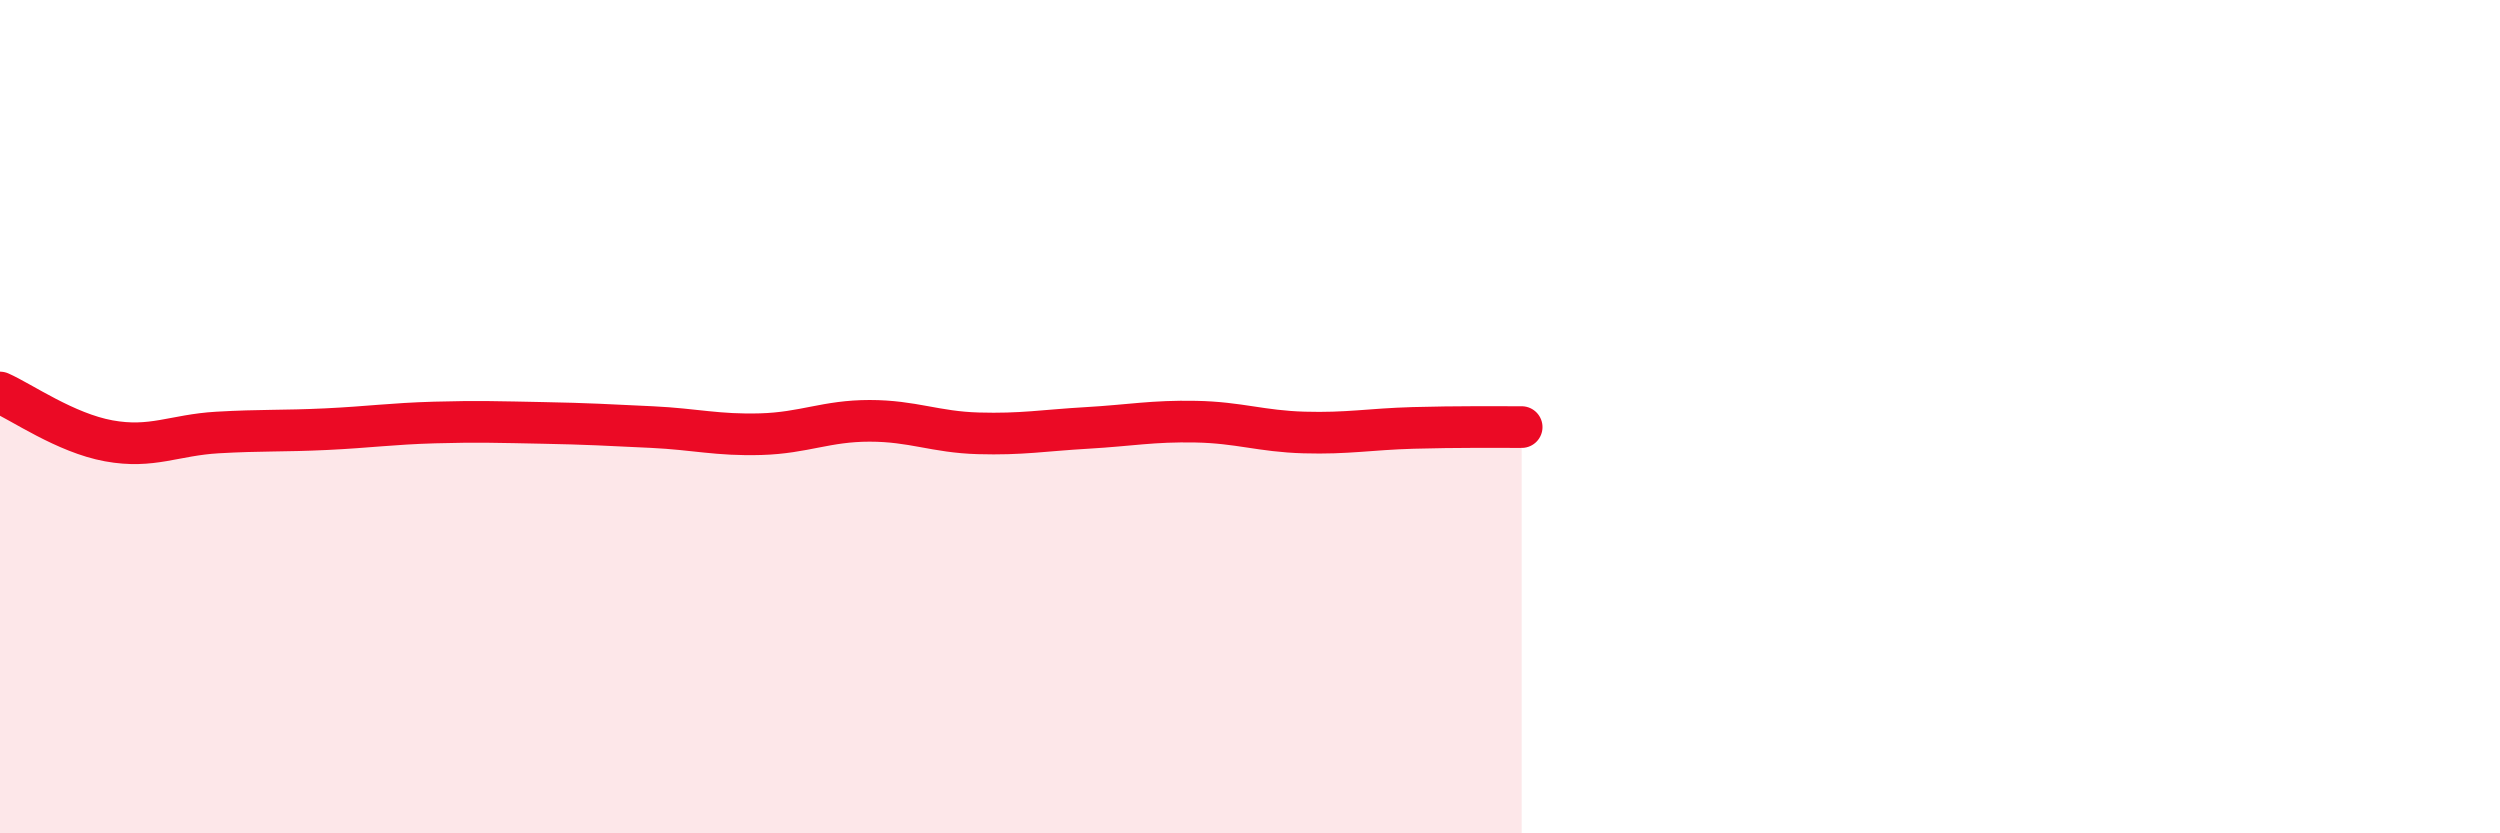
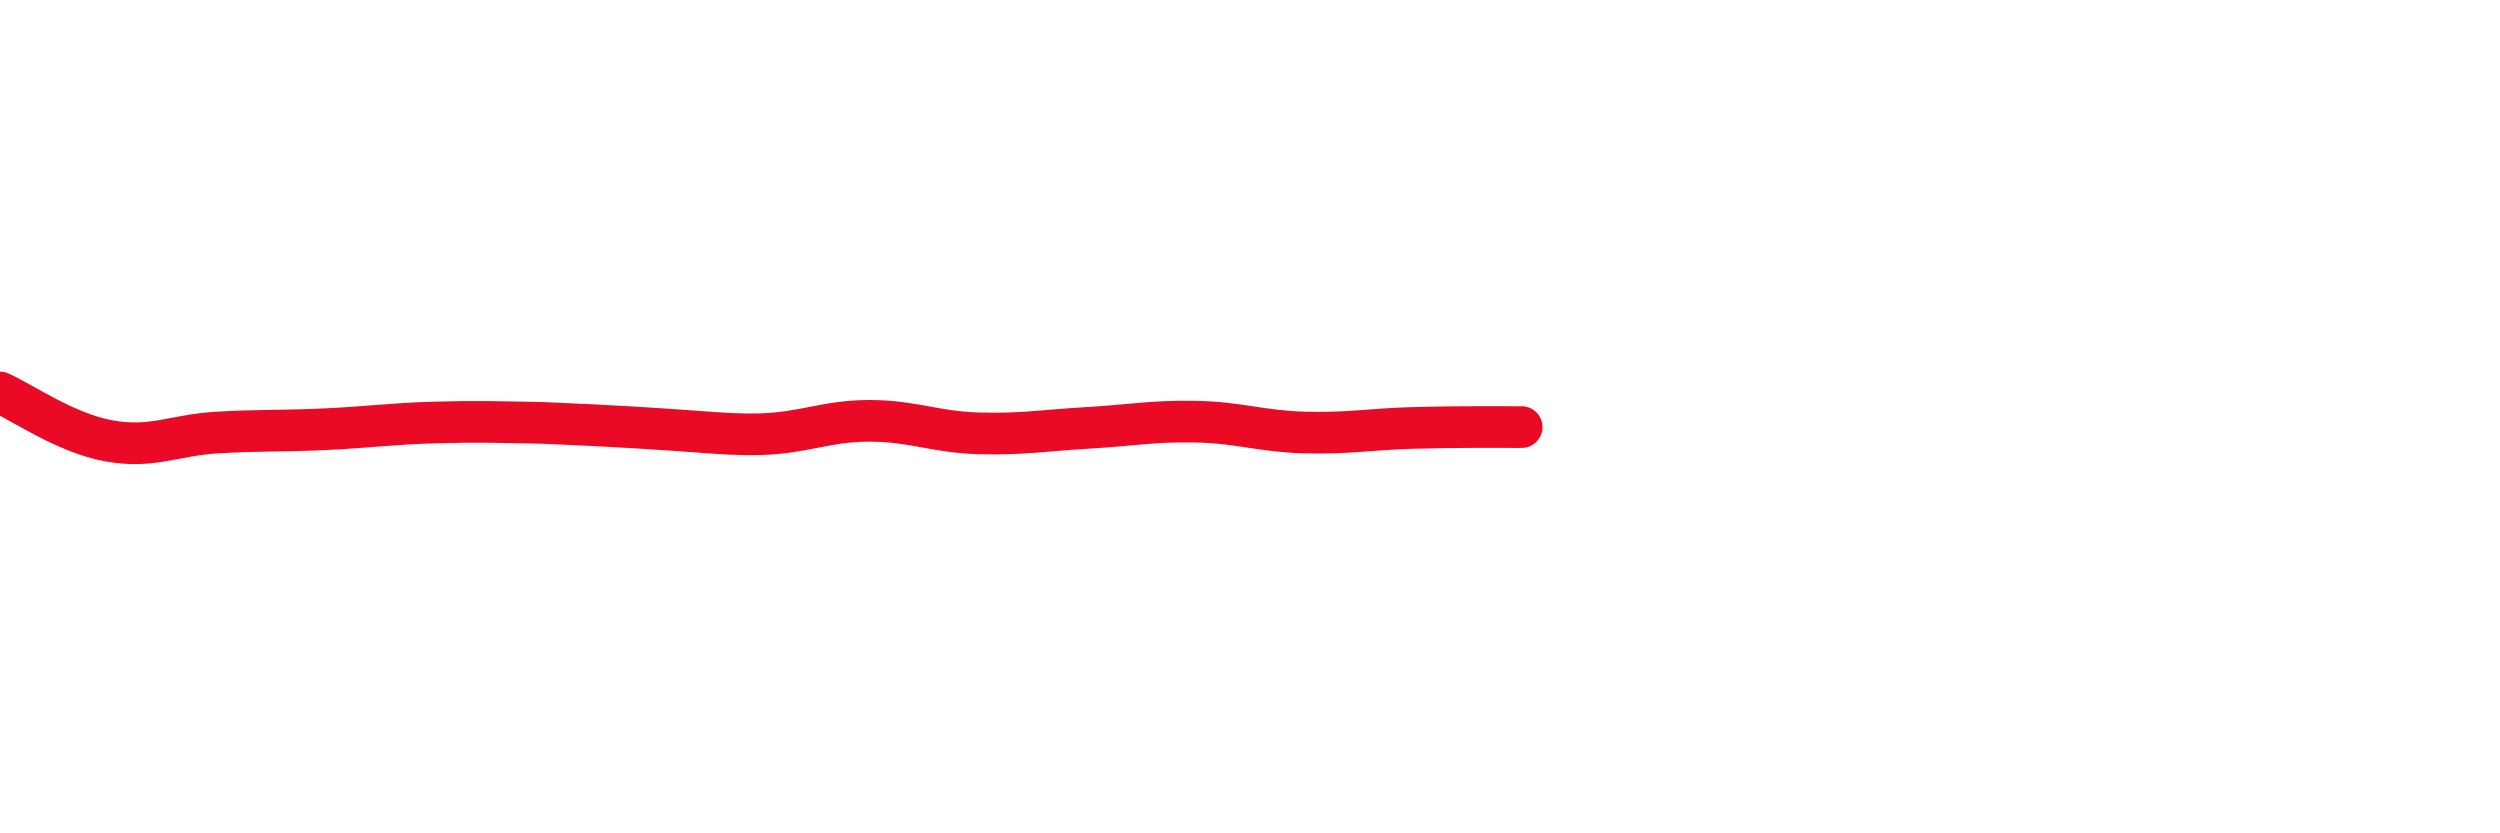
<svg xmlns="http://www.w3.org/2000/svg" width="60" height="20" viewBox="0 0 60 20">
-   <path d="M 0,9.42 C 0.52,9.65 1.57,10.39 2.61,10.58 C 3.65,10.77 4.18,10.44 5.22,10.38 C 6.26,10.32 6.79,10.35 7.83,10.3 C 8.87,10.25 9.39,10.17 10.43,10.14 C 11.47,10.11 12,10.13 13.04,10.15 C 14.08,10.17 14.61,10.2 15.65,10.25 C 16.69,10.3 17.22,10.45 18.26,10.42 C 19.3,10.39 19.83,10.1 20.87,10.1 C 21.91,10.1 22.44,10.37 23.48,10.4 C 24.52,10.43 25.05,10.33 26.09,10.27 C 27.13,10.21 27.66,10.1 28.7,10.12 C 29.74,10.14 30.26,10.35 31.3,10.38 C 32.34,10.41 32.87,10.3 33.91,10.27 C 34.95,10.24 36,10.25 36.52,10.25L36.52 20L0 20Z" fill="#EB0A25" opacity="0.1" stroke-linecap="round" stroke-linejoin="round" />
-   <path d="M 0,9.42 C 0.52,9.65 1.57,10.39 2.61,10.58 C 3.65,10.77 4.18,10.44 5.22,10.38 C 6.26,10.32 6.79,10.35 7.83,10.3 C 8.87,10.25 9.39,10.17 10.43,10.14 C 11.47,10.11 12,10.13 13.04,10.15 C 14.08,10.17 14.61,10.2 15.65,10.25 C 16.69,10.3 17.22,10.45 18.26,10.42 C 19.3,10.39 19.83,10.1 20.87,10.1 C 21.91,10.1 22.44,10.37 23.48,10.4 C 24.52,10.43 25.05,10.33 26.09,10.27 C 27.13,10.21 27.66,10.1 28.7,10.12 C 29.74,10.14 30.26,10.35 31.3,10.38 C 32.34,10.41 32.87,10.3 33.91,10.27 C 34.95,10.24 36,10.25 36.52,10.25" stroke="#EB0A25" stroke-width="1" fill="none" stroke-linecap="round" stroke-linejoin="round" />
+   <path d="M 0,9.42 C 0.52,9.65 1.57,10.39 2.61,10.58 C 3.65,10.77 4.18,10.44 5.22,10.38 C 6.26,10.32 6.79,10.35 7.83,10.3 C 8.87,10.25 9.39,10.17 10.43,10.14 C 11.47,10.11 12,10.13 13.04,10.15 C 16.69,10.3 17.22,10.45 18.26,10.42 C 19.3,10.39 19.83,10.1 20.87,10.1 C 21.91,10.1 22.44,10.37 23.48,10.4 C 24.52,10.43 25.05,10.33 26.09,10.27 C 27.13,10.21 27.66,10.1 28.7,10.12 C 29.74,10.14 30.26,10.35 31.3,10.38 C 32.34,10.41 32.87,10.3 33.91,10.27 C 34.95,10.24 36,10.25 36.52,10.25" stroke="#EB0A25" stroke-width="1" fill="none" stroke-linecap="round" stroke-linejoin="round" />
</svg>